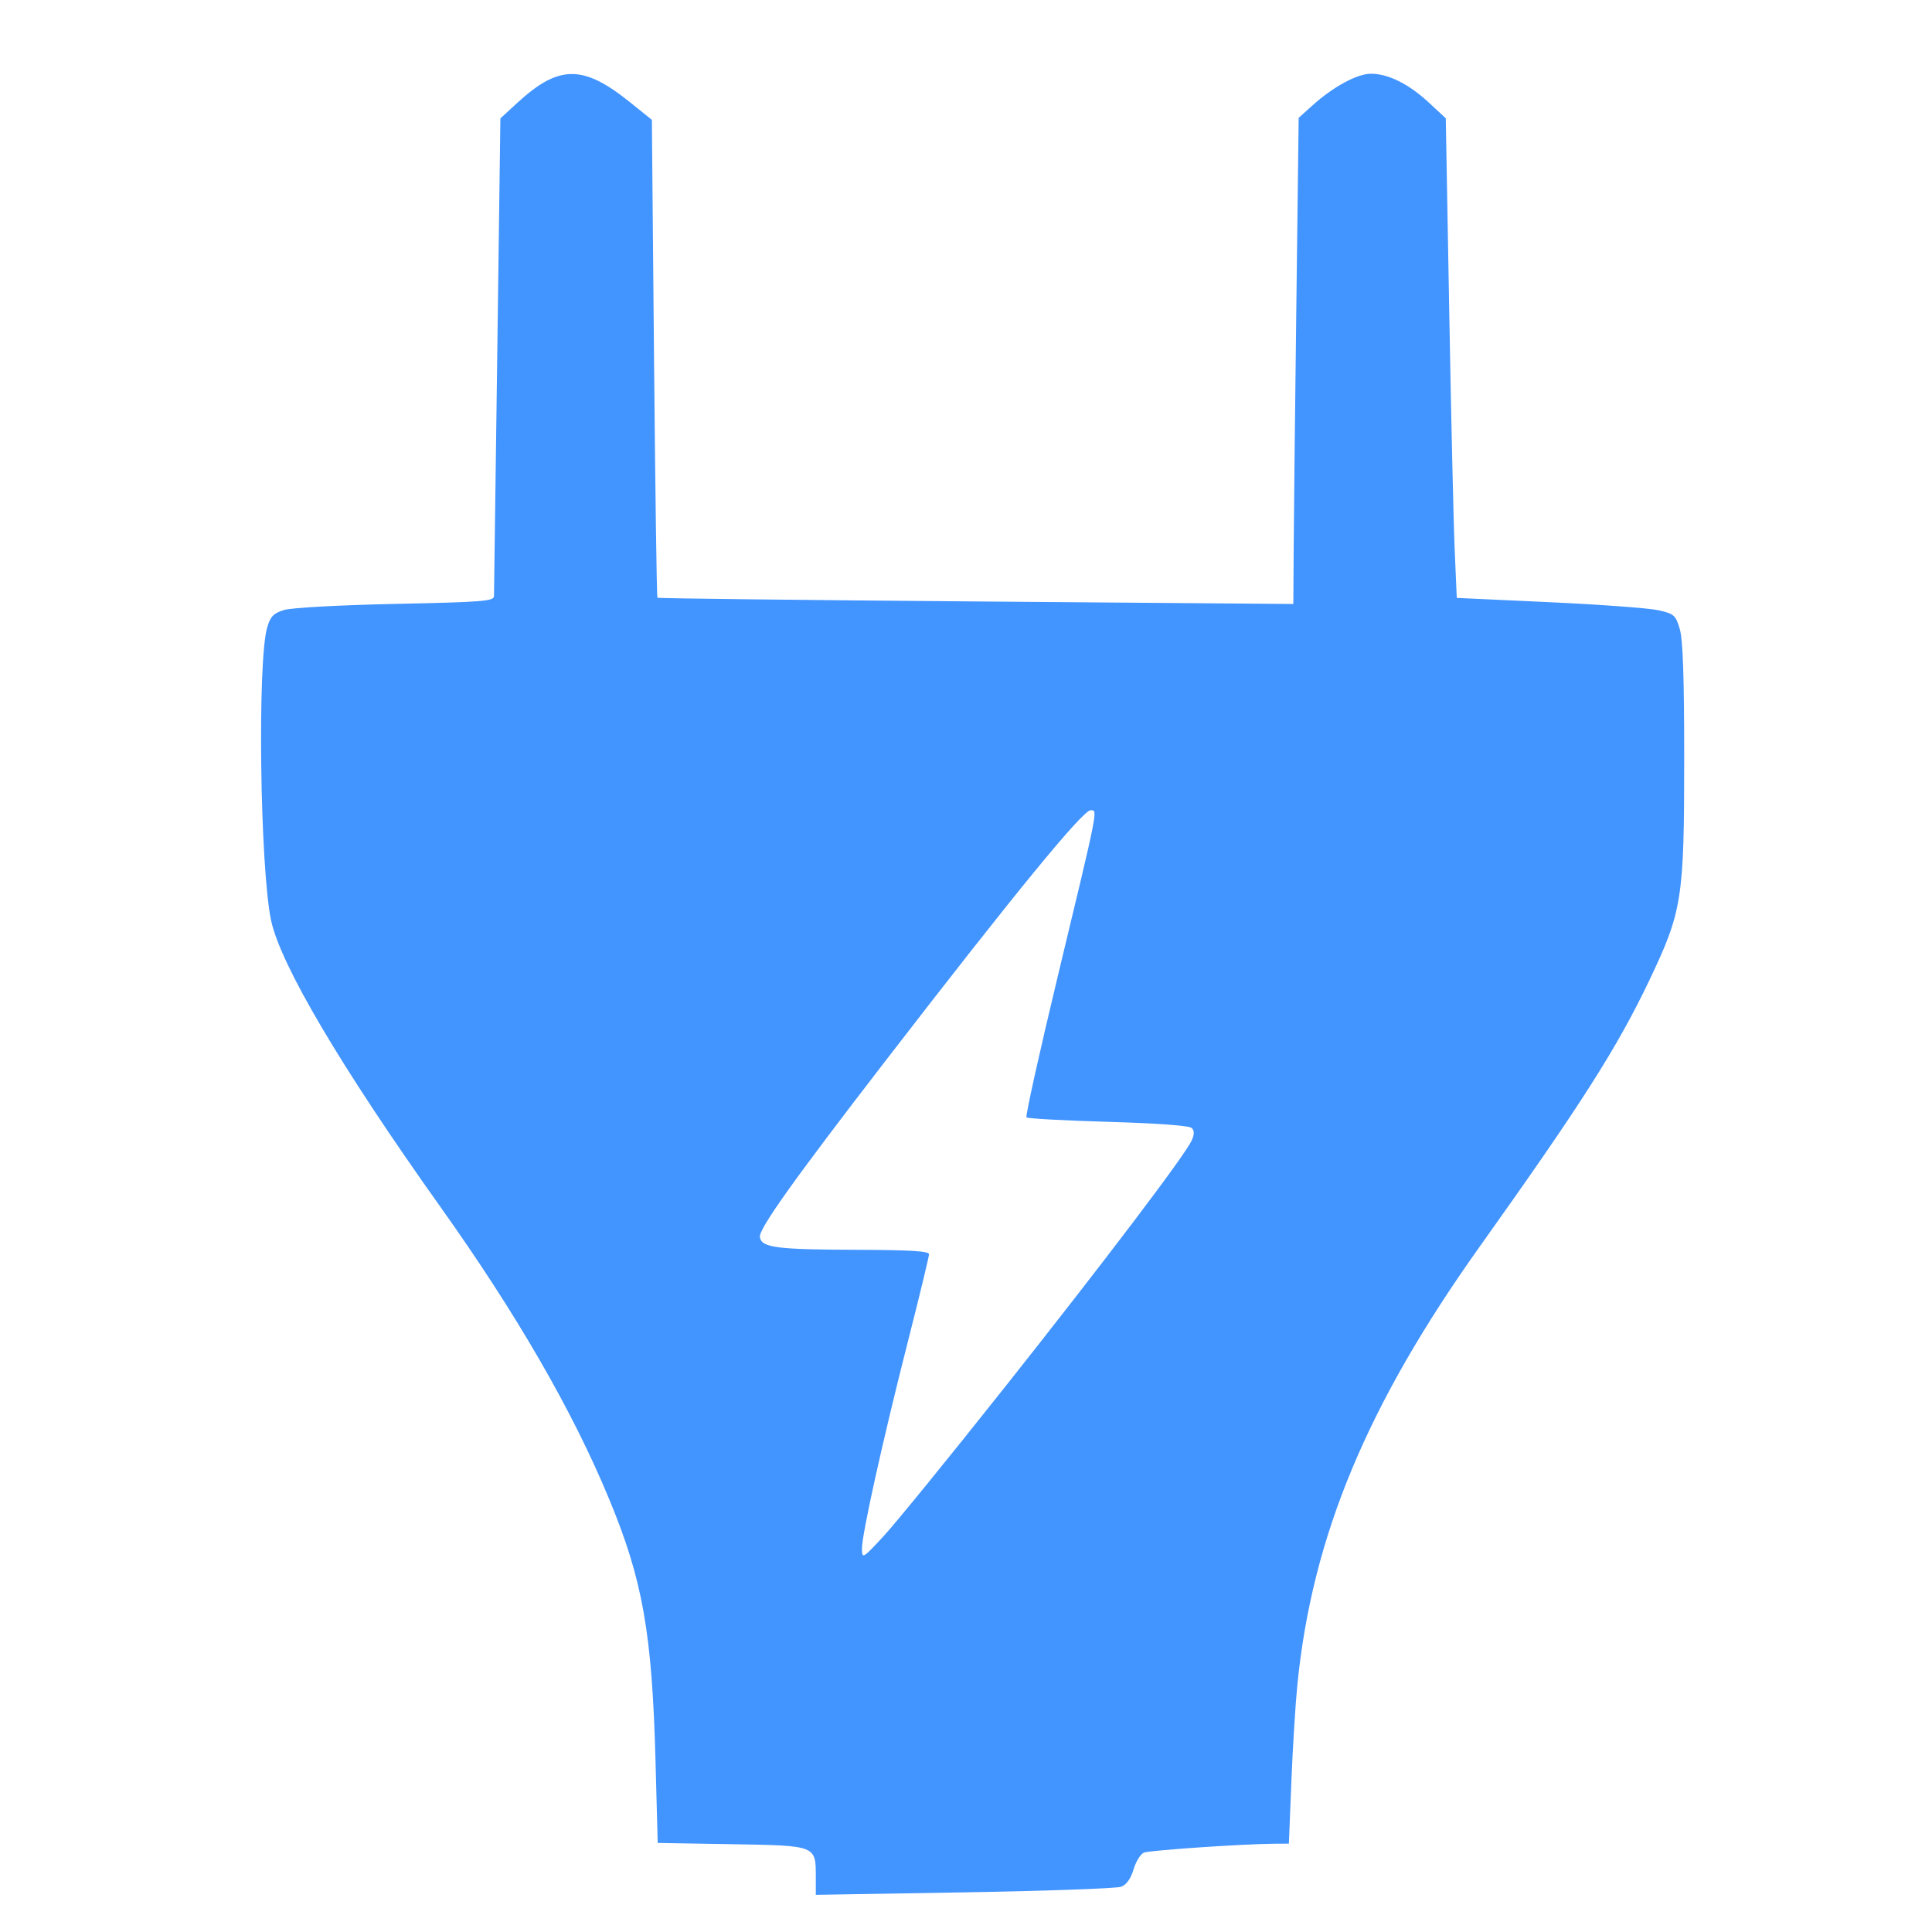
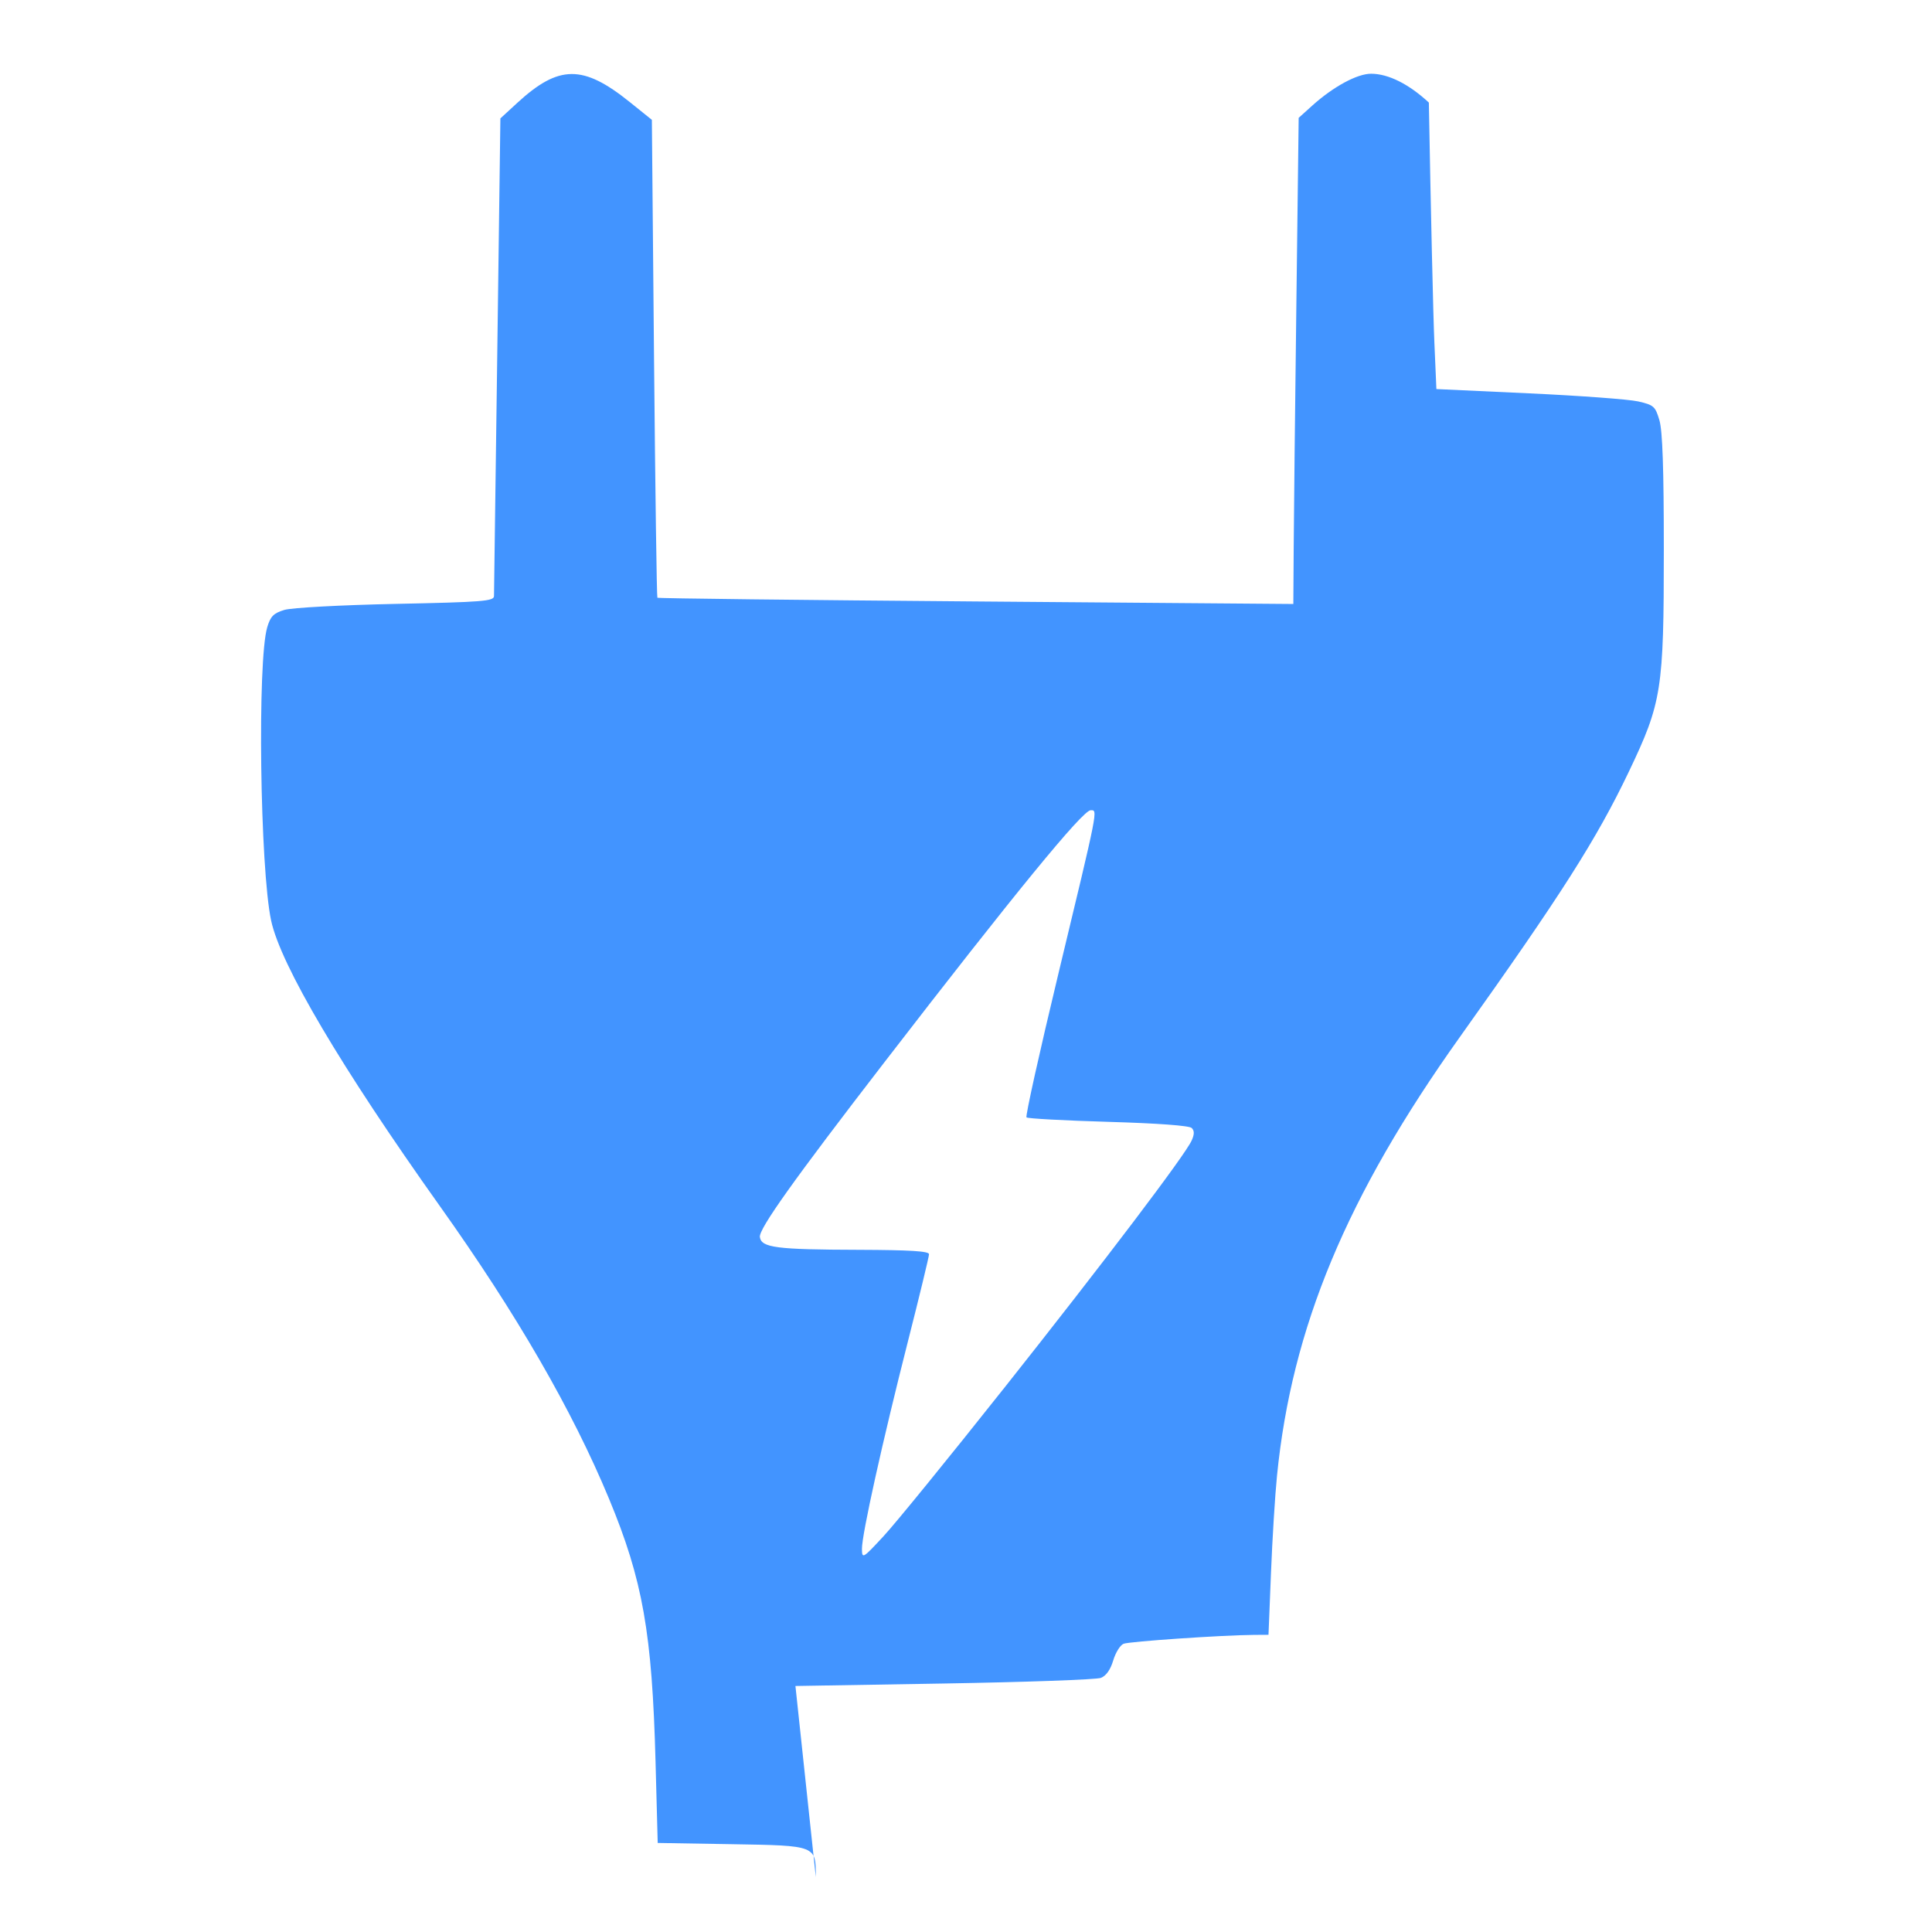
<svg xmlns="http://www.w3.org/2000/svg" xmlns:ns1="http://sodipodi.sourceforge.net/DTD/sodipodi-0.dtd" xmlns:ns2="http://www.inkscape.org/namespaces/inkscape" version="1.1" id="svg1" width="42" height="42" viewBox="0 0 42 42" ns1:docname="marketing.svg" ns2:version="1.3.2 (091e20e, 2023-11-25, custom)">
  <defs id="defs1" />
  <ns1:namedview id="namedview1" pagecolor="#ffffff" bordercolor="#000000" borderopacity="0.25" ns2:showpageshadow="2" ns2:pageopacity="0.0" ns2:pagecheckerboard="0" ns2:deskcolor="#d1d1d1" showgrid="false" ns2:zoom="7.6322637" ns2:cx="38.389659" ns2:cy="20.963636" ns2:window-width="1366" ns2:window-height="706" ns2:window-x="-8" ns2:window-y="-8" ns2:window-maximized="1" ns2:current-layer="g1" />
  <g ns2:groupmode="layer" ns2:label="Image" id="g1">
-     <path style="fill:#4294ff;stroke-width:0.077" d="m 17.735,40.806 c 0,-0.69 0.016,-0.684 -1.828,-0.715 l -1.609,-0.027 -0.047,-1.761 C 14.176,35.494 13.974,34.352 13.239,32.58 12.44,30.656 11.231,28.564 9.561,26.218 7.42,23.21 6.099,20.974 5.894,20.012 5.652,18.877 5.592,14.357 5.81,13.634 c 0.071,-0.237 0.138,-0.304 0.372,-0.375 0.16,-0.048 1.227,-0.106 2.42,-0.131 1.889,-0.039 2.135,-0.059 2.137,-0.169 0.002,-0.069 0.034,-2.434 0.071,-5.255 l 0.068,-5.13 0.365,-0.336 c 0.906,-0.833 1.431,-0.837 2.448,-0.019 l 0.48,0.386 0.047,5.181 c 0.026,2.85 0.059,5.193 0.073,5.208 0.015,0.015 3.131,0.051 6.926,0.081 l 6.899,0.055 0.008,-1.237 c 0.004,-0.68 0.03,-3.058 0.058,-5.284 l 0.05,-4.047 0.296,-0.267 c 0.455,-0.41 0.978,-0.694 1.281,-0.692 0.374,0.002 0.819,0.224 1.253,0.627 l 0.368,0.342 0.075,4.198 c 0.041,2.309 0.095,4.654 0.12,5.213 l 0.044,1.015 2.012,0.093 c 1.106,0.051 2.176,0.13 2.376,0.176 0.337,0.077 0.371,0.107 0.46,0.408 0.068,0.23 0.096,1.05 0.096,2.812 1.17e-4,3.05 -0.043,3.326 -0.76,4.828 -0.702,1.47 -1.468,2.673 -3.677,5.773 -2.458,3.449 -3.651,6.313 -3.972,9.532 -0.043,0.428 -0.102,1.381 -0.131,2.118 l -0.054,1.341 -0.316,0.002 c -0.706,0.006 -2.709,0.143 -2.834,0.193 -0.074,0.029 -0.175,0.193 -0.226,0.364 -0.06,0.201 -0.154,0.334 -0.269,0.378 -0.097,0.037 -1.631,0.092 -3.408,0.122 l -3.231,0.054 z m 4.069,-10.599 c 2.22,-2.801 3.959,-5.096 4.102,-5.414 0.06,-0.134 0.061,-0.211 0.001,-0.271 -0.051,-0.052 -0.745,-0.103 -1.814,-0.134 -0.952,-0.028 -1.752,-0.071 -1.778,-0.097 -0.026,-0.026 0.285,-1.425 0.69,-3.109 0.881,-3.661 0.862,-3.568 0.705,-3.568 -0.173,0 -1.655,1.81 -4.485,5.48 -1.967,2.55 -2.731,3.623 -2.706,3.798 0.033,0.232 0.354,0.273 2.158,0.278 1.111,0.004 1.519,0.029 1.519,0.096 0,0.05 -0.205,0.899 -0.456,1.885 -0.557,2.19 -1.006,4.216 -1.002,4.521 0.003,0.221 0.016,0.213 0.472,-0.279 0.258,-0.278 1.425,-1.712 2.594,-3.187 z" id="path2-5" />
+     <path style="fill:#4294ff;stroke-width:0.077" d="m 17.735,40.806 c 0,-0.69 0.016,-0.684 -1.828,-0.715 l -1.609,-0.027 -0.047,-1.761 C 14.176,35.494 13.974,34.352 13.239,32.58 12.44,30.656 11.231,28.564 9.561,26.218 7.42,23.21 6.099,20.974 5.894,20.012 5.652,18.877 5.592,14.357 5.81,13.634 c 0.071,-0.237 0.138,-0.304 0.372,-0.375 0.16,-0.048 1.227,-0.106 2.42,-0.131 1.889,-0.039 2.135,-0.059 2.137,-0.169 0.002,-0.069 0.034,-2.434 0.071,-5.255 l 0.068,-5.13 0.365,-0.336 c 0.906,-0.833 1.431,-0.837 2.448,-0.019 l 0.48,0.386 0.047,5.181 c 0.026,2.85 0.059,5.193 0.073,5.208 0.015,0.015 3.131,0.051 6.926,0.081 l 6.899,0.055 0.008,-1.237 c 0.004,-0.68 0.03,-3.058 0.058,-5.284 l 0.05,-4.047 0.296,-0.267 c 0.455,-0.41 0.978,-0.694 1.281,-0.692 0.374,0.002 0.819,0.224 1.253,0.627 c 0.041,2.309 0.095,4.654 0.12,5.213 l 0.044,1.015 2.012,0.093 c 1.106,0.051 2.176,0.13 2.376,0.176 0.337,0.077 0.371,0.107 0.46,0.408 0.068,0.23 0.096,1.05 0.096,2.812 1.17e-4,3.05 -0.043,3.326 -0.76,4.828 -0.702,1.47 -1.468,2.673 -3.677,5.773 -2.458,3.449 -3.651,6.313 -3.972,9.532 -0.043,0.428 -0.102,1.381 -0.131,2.118 l -0.054,1.341 -0.316,0.002 c -0.706,0.006 -2.709,0.143 -2.834,0.193 -0.074,0.029 -0.175,0.193 -0.226,0.364 -0.06,0.201 -0.154,0.334 -0.269,0.378 -0.097,0.037 -1.631,0.092 -3.408,0.122 l -3.231,0.054 z m 4.069,-10.599 c 2.22,-2.801 3.959,-5.096 4.102,-5.414 0.06,-0.134 0.061,-0.211 0.001,-0.271 -0.051,-0.052 -0.745,-0.103 -1.814,-0.134 -0.952,-0.028 -1.752,-0.071 -1.778,-0.097 -0.026,-0.026 0.285,-1.425 0.69,-3.109 0.881,-3.661 0.862,-3.568 0.705,-3.568 -0.173,0 -1.655,1.81 -4.485,5.48 -1.967,2.55 -2.731,3.623 -2.706,3.798 0.033,0.232 0.354,0.273 2.158,0.278 1.111,0.004 1.519,0.029 1.519,0.096 0,0.05 -0.205,0.899 -0.456,1.885 -0.557,2.19 -1.006,4.216 -1.002,4.521 0.003,0.221 0.016,0.213 0.472,-0.279 0.258,-0.278 1.425,-1.712 2.594,-3.187 z" id="path2-5" />
  </g>
</svg>